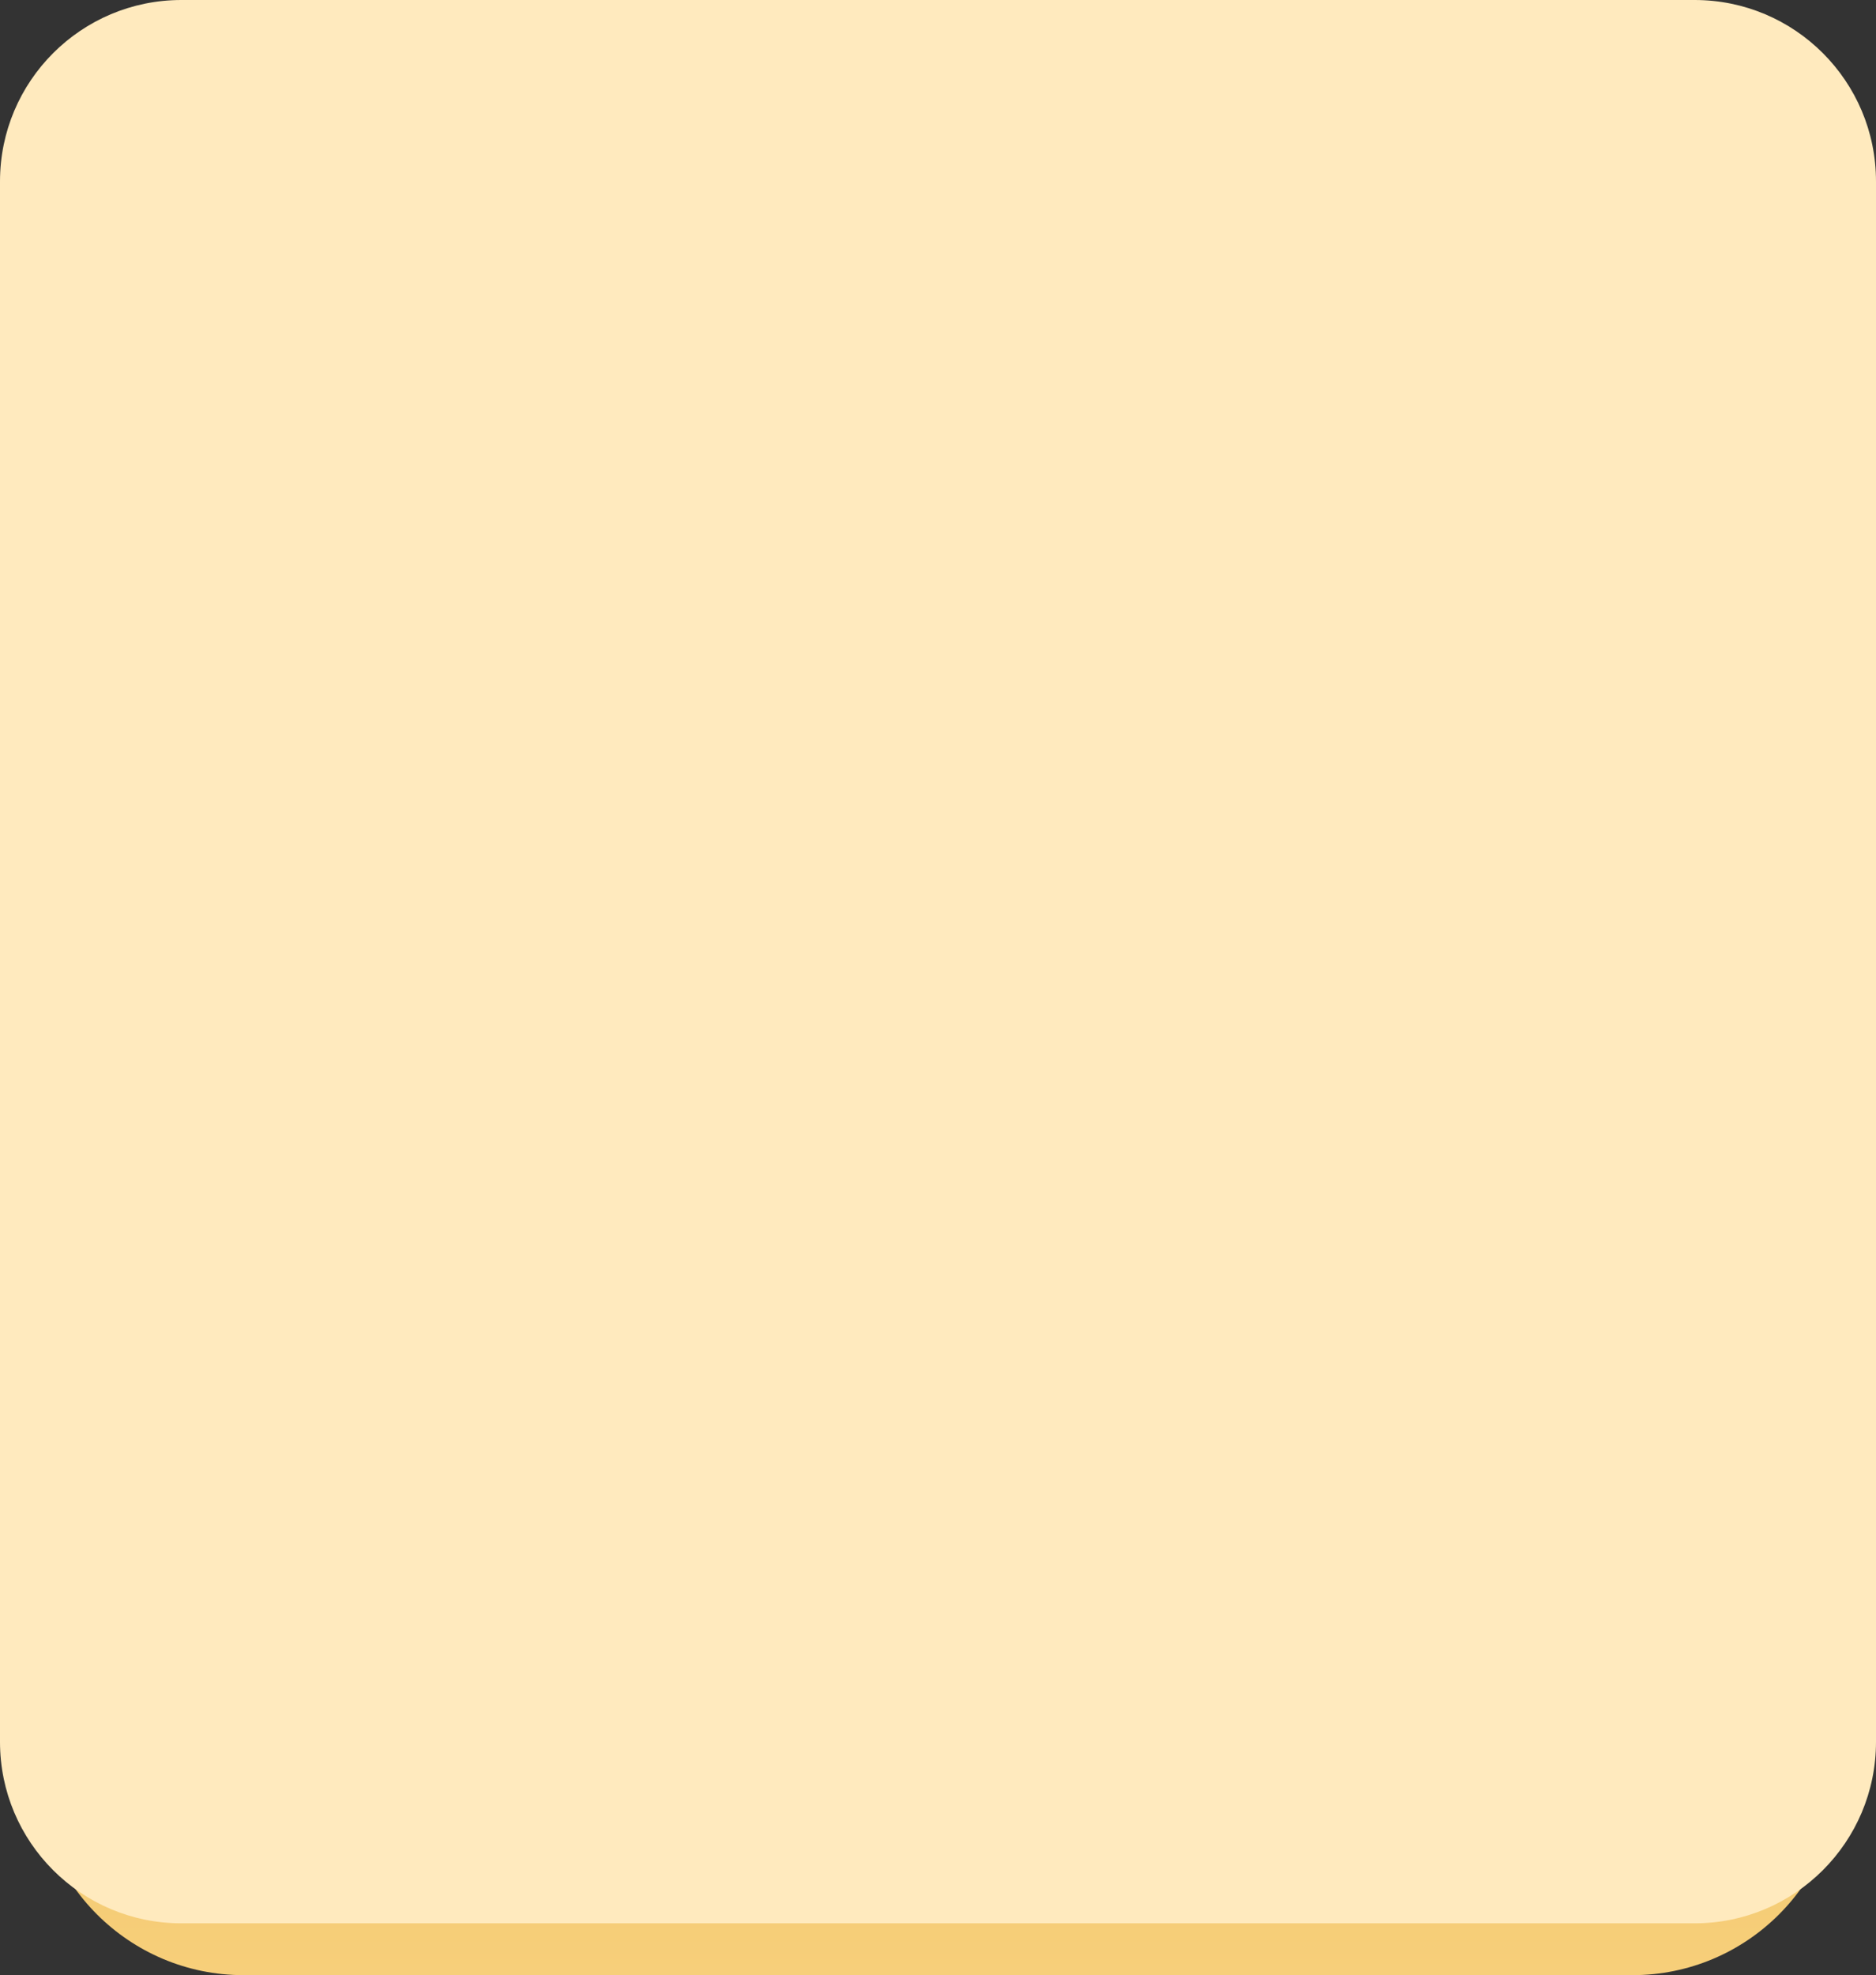
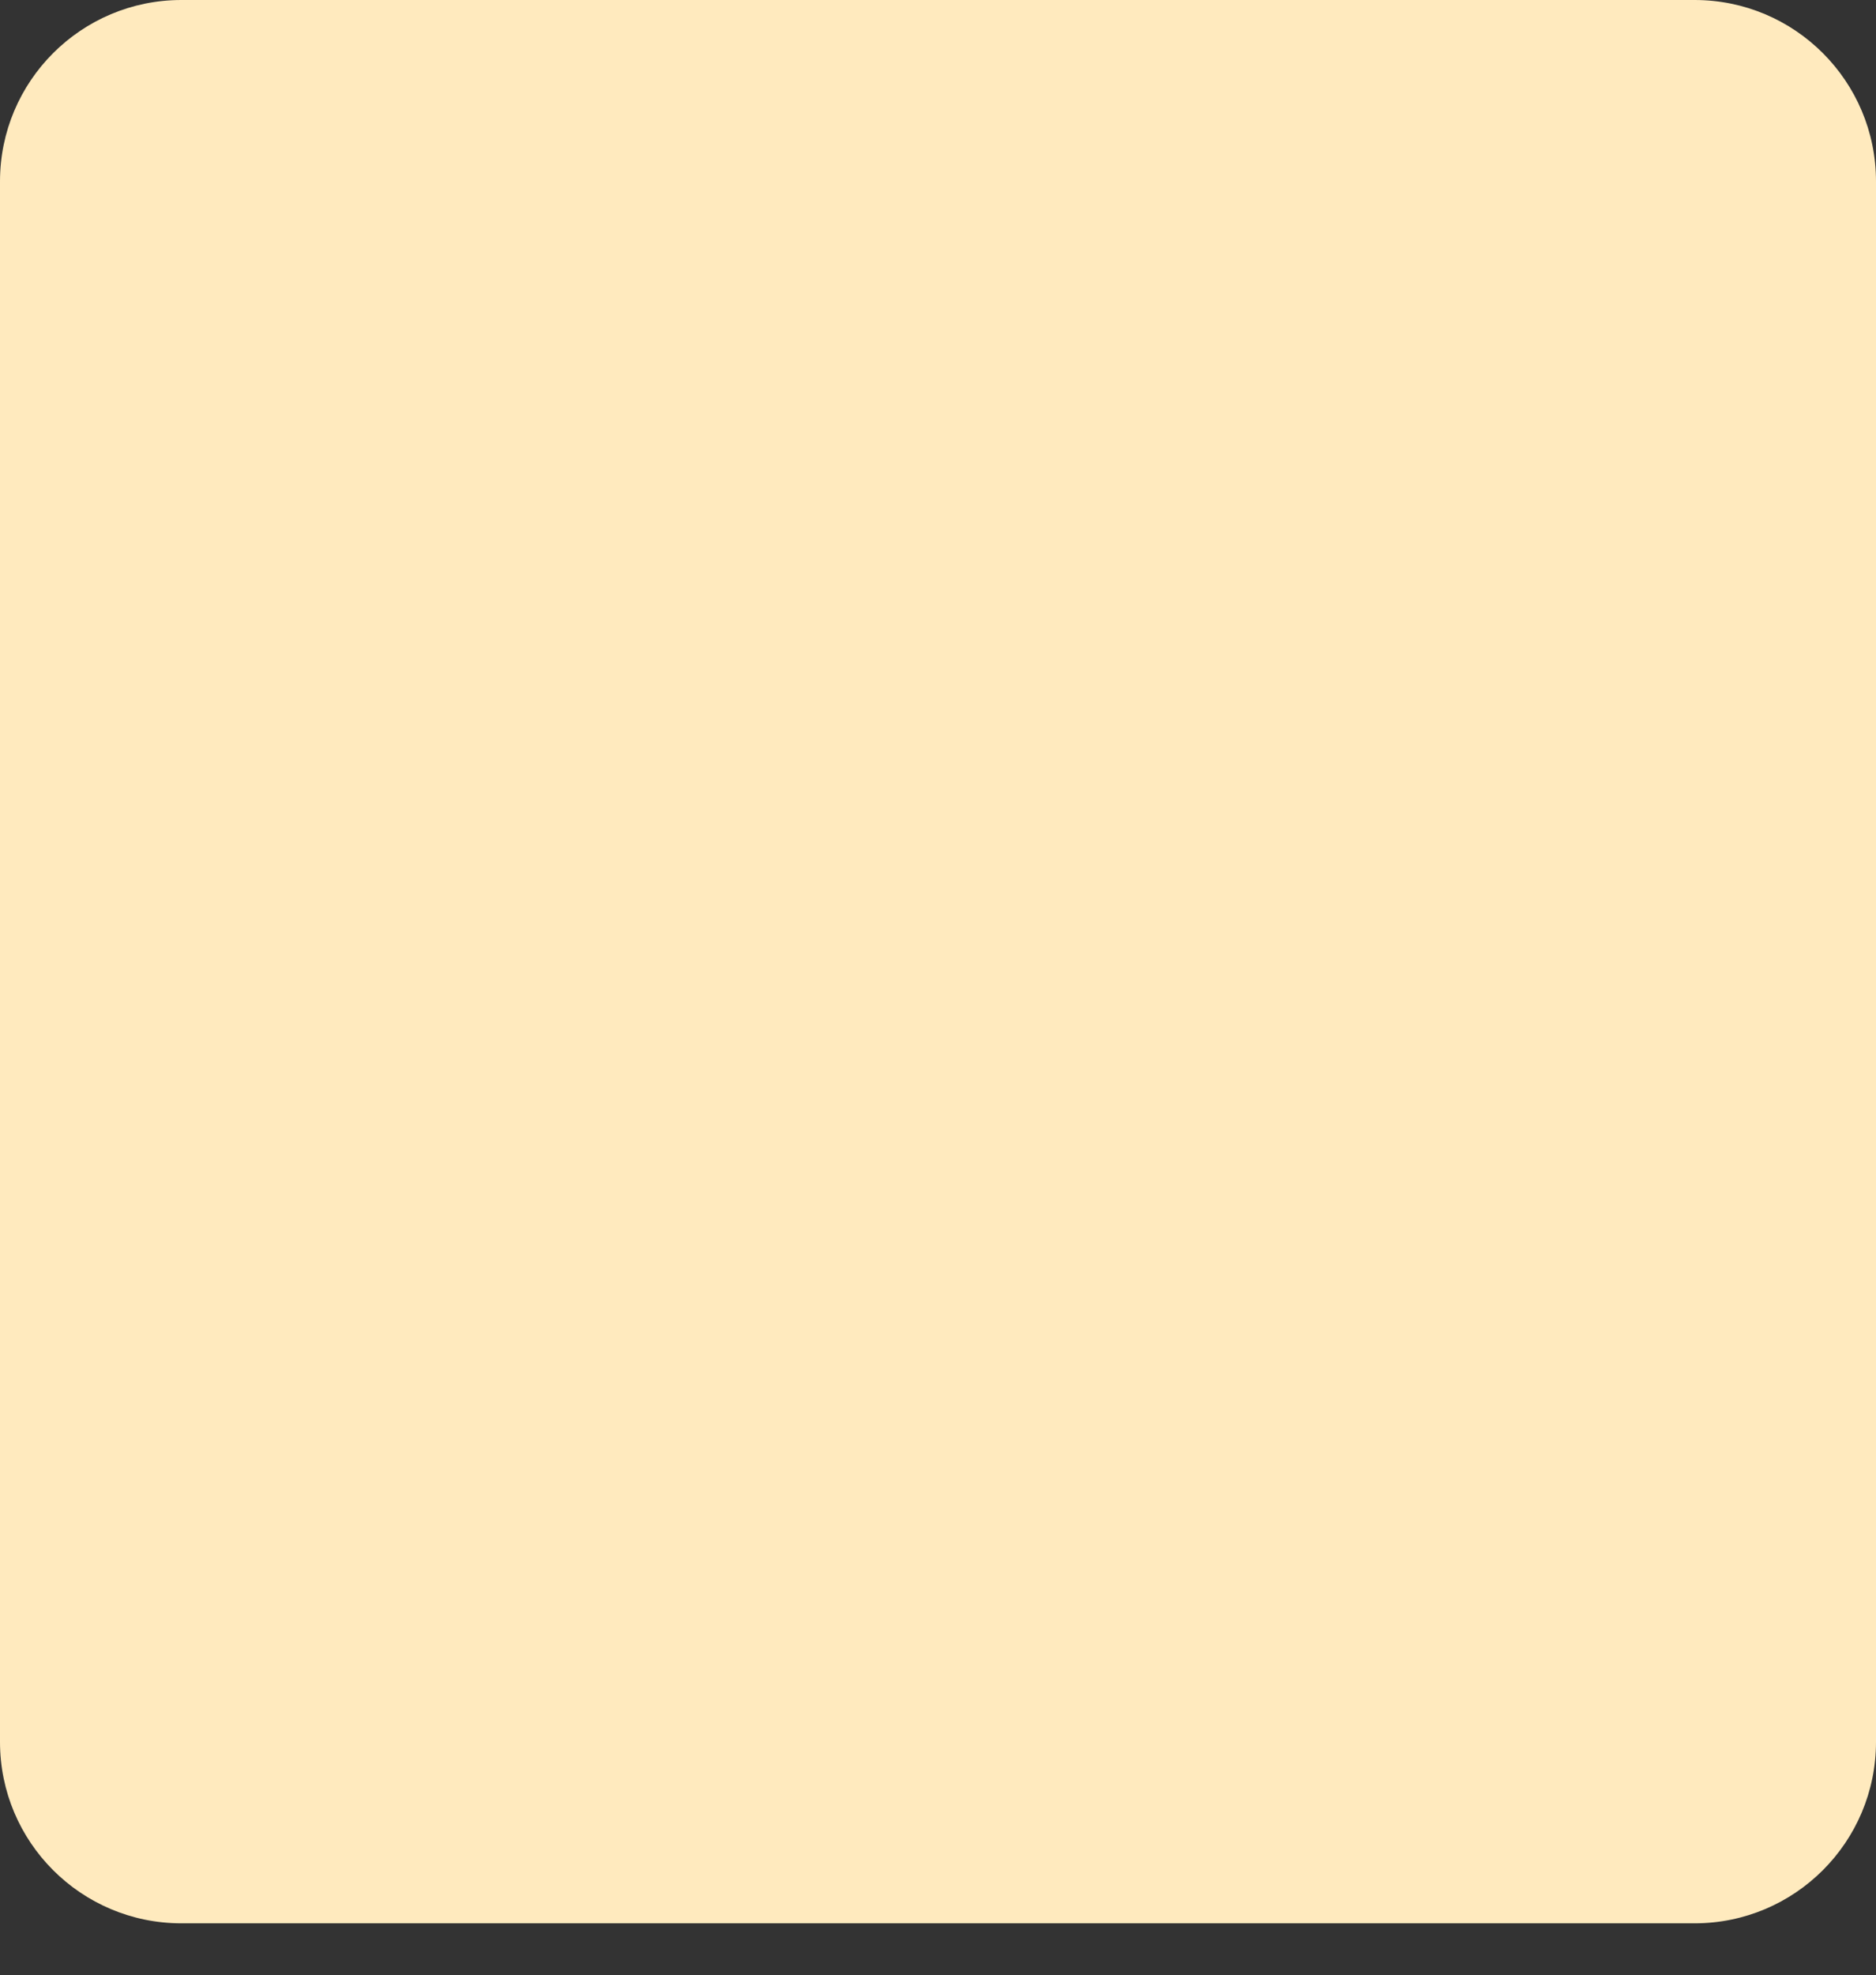
<svg xmlns="http://www.w3.org/2000/svg" width="362" height="381" viewBox="0 0 362 381" fill="none">
  <rect x="0" y="0" width="362" height="381" fill="#333333" stroke="none" />
-   <path d="M315 9H47C24.909 9 7 26.909 7 49V341C7 363.091 24.909 381 47 381H315C337.091 381 355 363.091 355 341V49C355 26.909 337.091 9 315 9Z" fill="url(#paint0_linear_544_70)" />
  <path d="M327 0H35C15.67 0 0 15.67 0 35V336C0 355.33 15.67 371 35 371H327C346.33 371 362 355.33 362 336V35C362 15.67 346.33 0 327 0Z" fill="#FFEABE" />
  <defs>
    <linearGradient id="paint0_linear_544_70" x1="181" y1="9" x2="181" y2="381" gradientUnits="userSpaceOnUse">
      <stop stop-color="#C79223" />
      <stop offset="1" stop-color="#F7CF7A" />
    </linearGradient>
  </defs>
</svg>